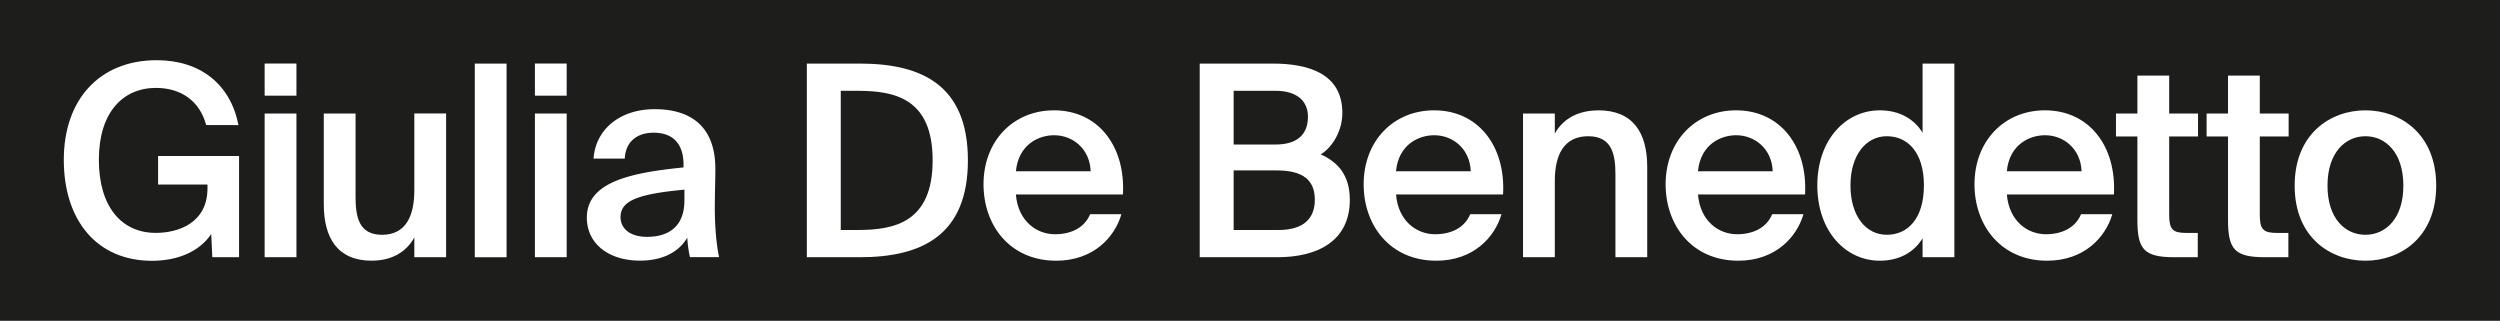
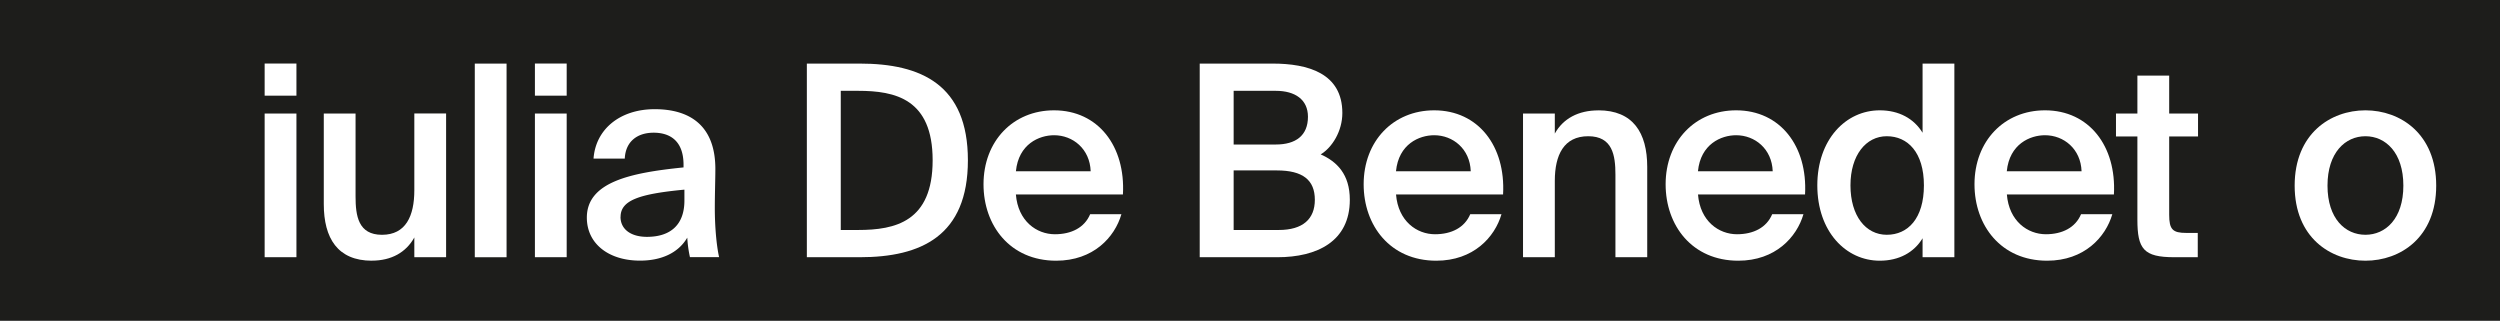
<svg xmlns="http://www.w3.org/2000/svg" viewBox="0 0 1401.31 179.82">
  <defs>
    <style>.cls-1{fill:none;}.cls-2{fill:#1d1d1b;}.cls-3{clip-path:url(#clip-path);}.cls-4{fill:#fff;}</style>
    <clipPath id="clip-path">
      <rect class="cls-1" width="1401.32" height="179.82" />
    </clipPath>
  </defs>
  <title>giulia-de-benedetto</title>
  <g id="Livello_2" data-name="Livello 2">
    <g id="Livello_1-2" data-name="Livello 1">
      <rect class="cls-2" width="1401.31" height="179.82" />
      <g class="cls-3">
-         <path class="cls-4" d="M115.56,70.08C112,56.75,101.63,49.27,87.41,49.27c-18.41,0-32,13.62-32,40.27,0,26.35,12.73,41,31.89,41,12.88,0,29-5.69,29-25v-2.1H88.61v-16H134v56.74H119l-.6-13c-6.44,9.58-18.41,15-33.23,15-30.84,0-49.41-22.61-49.41-56.59,0-33.69,19.91-55.84,52.1-55.84,24.25,0,41.32,13.32,45.81,36.38Z" />
        <path class="cls-4" d="M166.16,53.61H148.34v-18h17.82Zm0,90.57H148.34V63.64h17.82Z" />
        <path class="cls-4" d="M208.43,146.13c-19.16,0-26.94-12.58-26.94-31.74V63.64H199.3v46.41c0,10.93,1.5,21.56,14.82,21.56s18.12-10.48,18.12-25v-43h17.81v80.54H232.24V133.1c-4.65,8.39-12.88,13-23.81,13" />
        <rect class="cls-4" x="266.13" y="35.65" width="17.81" height="108.54" />
        <path class="cls-4" d="M317.64,53.61H299.83v-18h17.81Zm0,90.57H299.83V63.64h17.81Z" />
        <path class="cls-4" d="M383.14,93.88v-1.5c0-13.77-7.94-18-16.77-18-9,0-15.72,4.79-16.17,14.52H332.69c1.19-16.47,14.82-27.7,34.28-27.7,19.31,0,34.43,8.84,34,34.59,0,4-.3,13.47-.3,20.8,0,10.18.9,20.81,2.4,27.55H386.73a68.4,68.4,0,0,1-1.5-10.93c-5.09,8.68-14.67,12.88-26.5,12.88-17.51,0-29.79-9.44-29.79-24.11,0-20.06,24.7-25.15,54.2-28.14m-35.33,27.69c0,7,5.83,11.23,14.82,11.23,13.17,0,21-6.73,21-20.36V106.3c-25.45,2.4-35.78,6-35.78,15.27" />
        <path class="cls-4" d="M542.53,89.84c0,42.36-26.19,54.34-60.63,54.34H452.26V35.64H481.9c34.44,0,60.63,11.83,60.63,54.2M471.27,50.91v78H481c20.81,0,41.77-4.64,41.77-39.07s-21-38.93-41.77-38.93Z" />
        <path class="cls-4" d="M591.29,131.3c9.29,0,16.62-3.74,19.76-11.22h17.52C624.83,133,612.85,146.13,592,146.13c-25.9,0-40.72-19.76-40.72-42.82,0-24.25,16.62-41.47,39.52-41.47,24.71,0,40.12,20.06,38.63,47.16h-60c1.19,15,11.67,22.3,21.85,22.3M611.35,96c-.45-12.57-10-20.2-20.51-20.2-8.38,0-19.91,4.93-21.4,20.2Z" />
        <path class="cls-4" d="M713.34,35.64c19.76,0,39.08,5.39,39.08,27.7,0,10.18-5.69,19.31-12.13,23.2,9,4,16.32,11.08,16.32,25.45,0,23.36-18.42,32.19-40.57,32.19H672.47V35.64ZM715.14,81c11.08,0,18-4.94,18-15.56,0-9.59-7.18-14.53-18-14.53H691.49V81Zm1.65,47.91c13.47,0,20.21-6.14,20.21-16.92,0-11.07-6.74-16.46-21.26-16.46H691.49v33.38Z" />
        <path class="cls-4" d="M804.33,131.3c9.29,0,16.62-3.74,19.77-11.22h17.51c-3.74,12.87-15.72,26.05-36.53,26.05-25.9,0-40.72-19.76-40.72-42.82,0-24.25,16.62-41.47,39.53-41.47,24.7,0,40.12,20.06,38.62,47.16h-60c1.2,15,11.67,22.3,21.85,22.3M824.39,96c-.44-12.57-10-20.2-20.5-20.2-8.39,0-19.92,4.93-21.41,20.2Z" />
        <path class="cls-4" d="M895.91,61.84c19.46,0,27.4,12.58,27.4,31.74v50.6H905.49V97.92c0-10.93-1.65-21.56-15.27-21.56s-18.71,10.48-18.71,25v42.82H853.69V63.64h17.82V74.87c4.64-8.39,13.17-13,24.4-13" />
        <path class="cls-4" d="M973.59,131.3c9.28,0,16.62-3.74,19.76-11.22h17.52c-3.74,12.87-15.72,26.05-36.53,26.05-25.9,0-40.72-19.76-40.72-42.82,0-24.25,16.62-41.47,39.52-41.47,24.7,0,40.12,20.06,38.63,47.16h-60c1.19,15,11.67,22.3,21.85,22.3M993.65,96c-.45-12.57-10-20.2-20.51-20.2-8.38,0-19.91,4.93-21.4,20.2Z" />
        <path class="cls-4" d="M1095.47,35.64V144.18h-17.82V133.55c-4.79,7.94-13.17,12.58-24,12.58-19,0-35-16.32-35-42.22,0-25.75,16-42.07,35-42.07,10.78,0,19.16,4.64,24,12.58V35.64Zm-58.24,68.27c0,17.07,8.54,27.69,20.36,27.69s20.81-9.13,20.81-27.69-9.13-27.55-20.81-27.55-20.36,10.63-20.36,27.55" />
        <path class="cls-4" d="M1146.71,131.3c9.28,0,16.62-3.74,19.76-11.22H1184c-3.74,12.87-15.72,26.05-36.53,26.05-25.9,0-40.72-19.76-40.72-42.82,0-24.25,16.62-41.47,39.52-41.47,24.7,0,40.12,20.06,38.63,47.16h-60c1.2,15,11.68,22.3,21.86,22.3M1166.77,96c-.45-12.57-10-20.2-20.51-20.2-8.38,0-19.91,4.93-21.41,20.2Z" />
        <path class="cls-4" d="M1215.88,42.38V63.64h16.17V76.51h-16.17v43.87c0,8.23,1.94,10.18,9.58,10.18h6.44v13.62h-13.18c-17.21,0-20.66-4.64-20.66-21.11V76.51h-12V63.64h12V42.38Z" />
-         <path class="cls-4" d="M1266.67,42.38V63.64h16.17V76.51h-16.17v43.87c0,8.23,1.95,10.18,9.58,10.18h6.44v13.62h-13.17c-17.22,0-20.66-4.64-20.66-21.11V76.51h-12V63.64h12V42.38Z" />
        <path class="cls-4" d="M1325.88,146.13c-19.61,0-39.67-13-39.67-42.07s20.06-42.22,39.67-42.22,39.67,13.18,39.67,42.22-20.06,42.07-39.67,42.07m21.26-42.07c0-18.56-10-27.7-21.26-27.7s-21.26,9.14-21.26,27.7,10,27.54,21.26,27.54,21.26-9,21.26-27.54" />
      </g>
    </g>
  </g>
</svg>